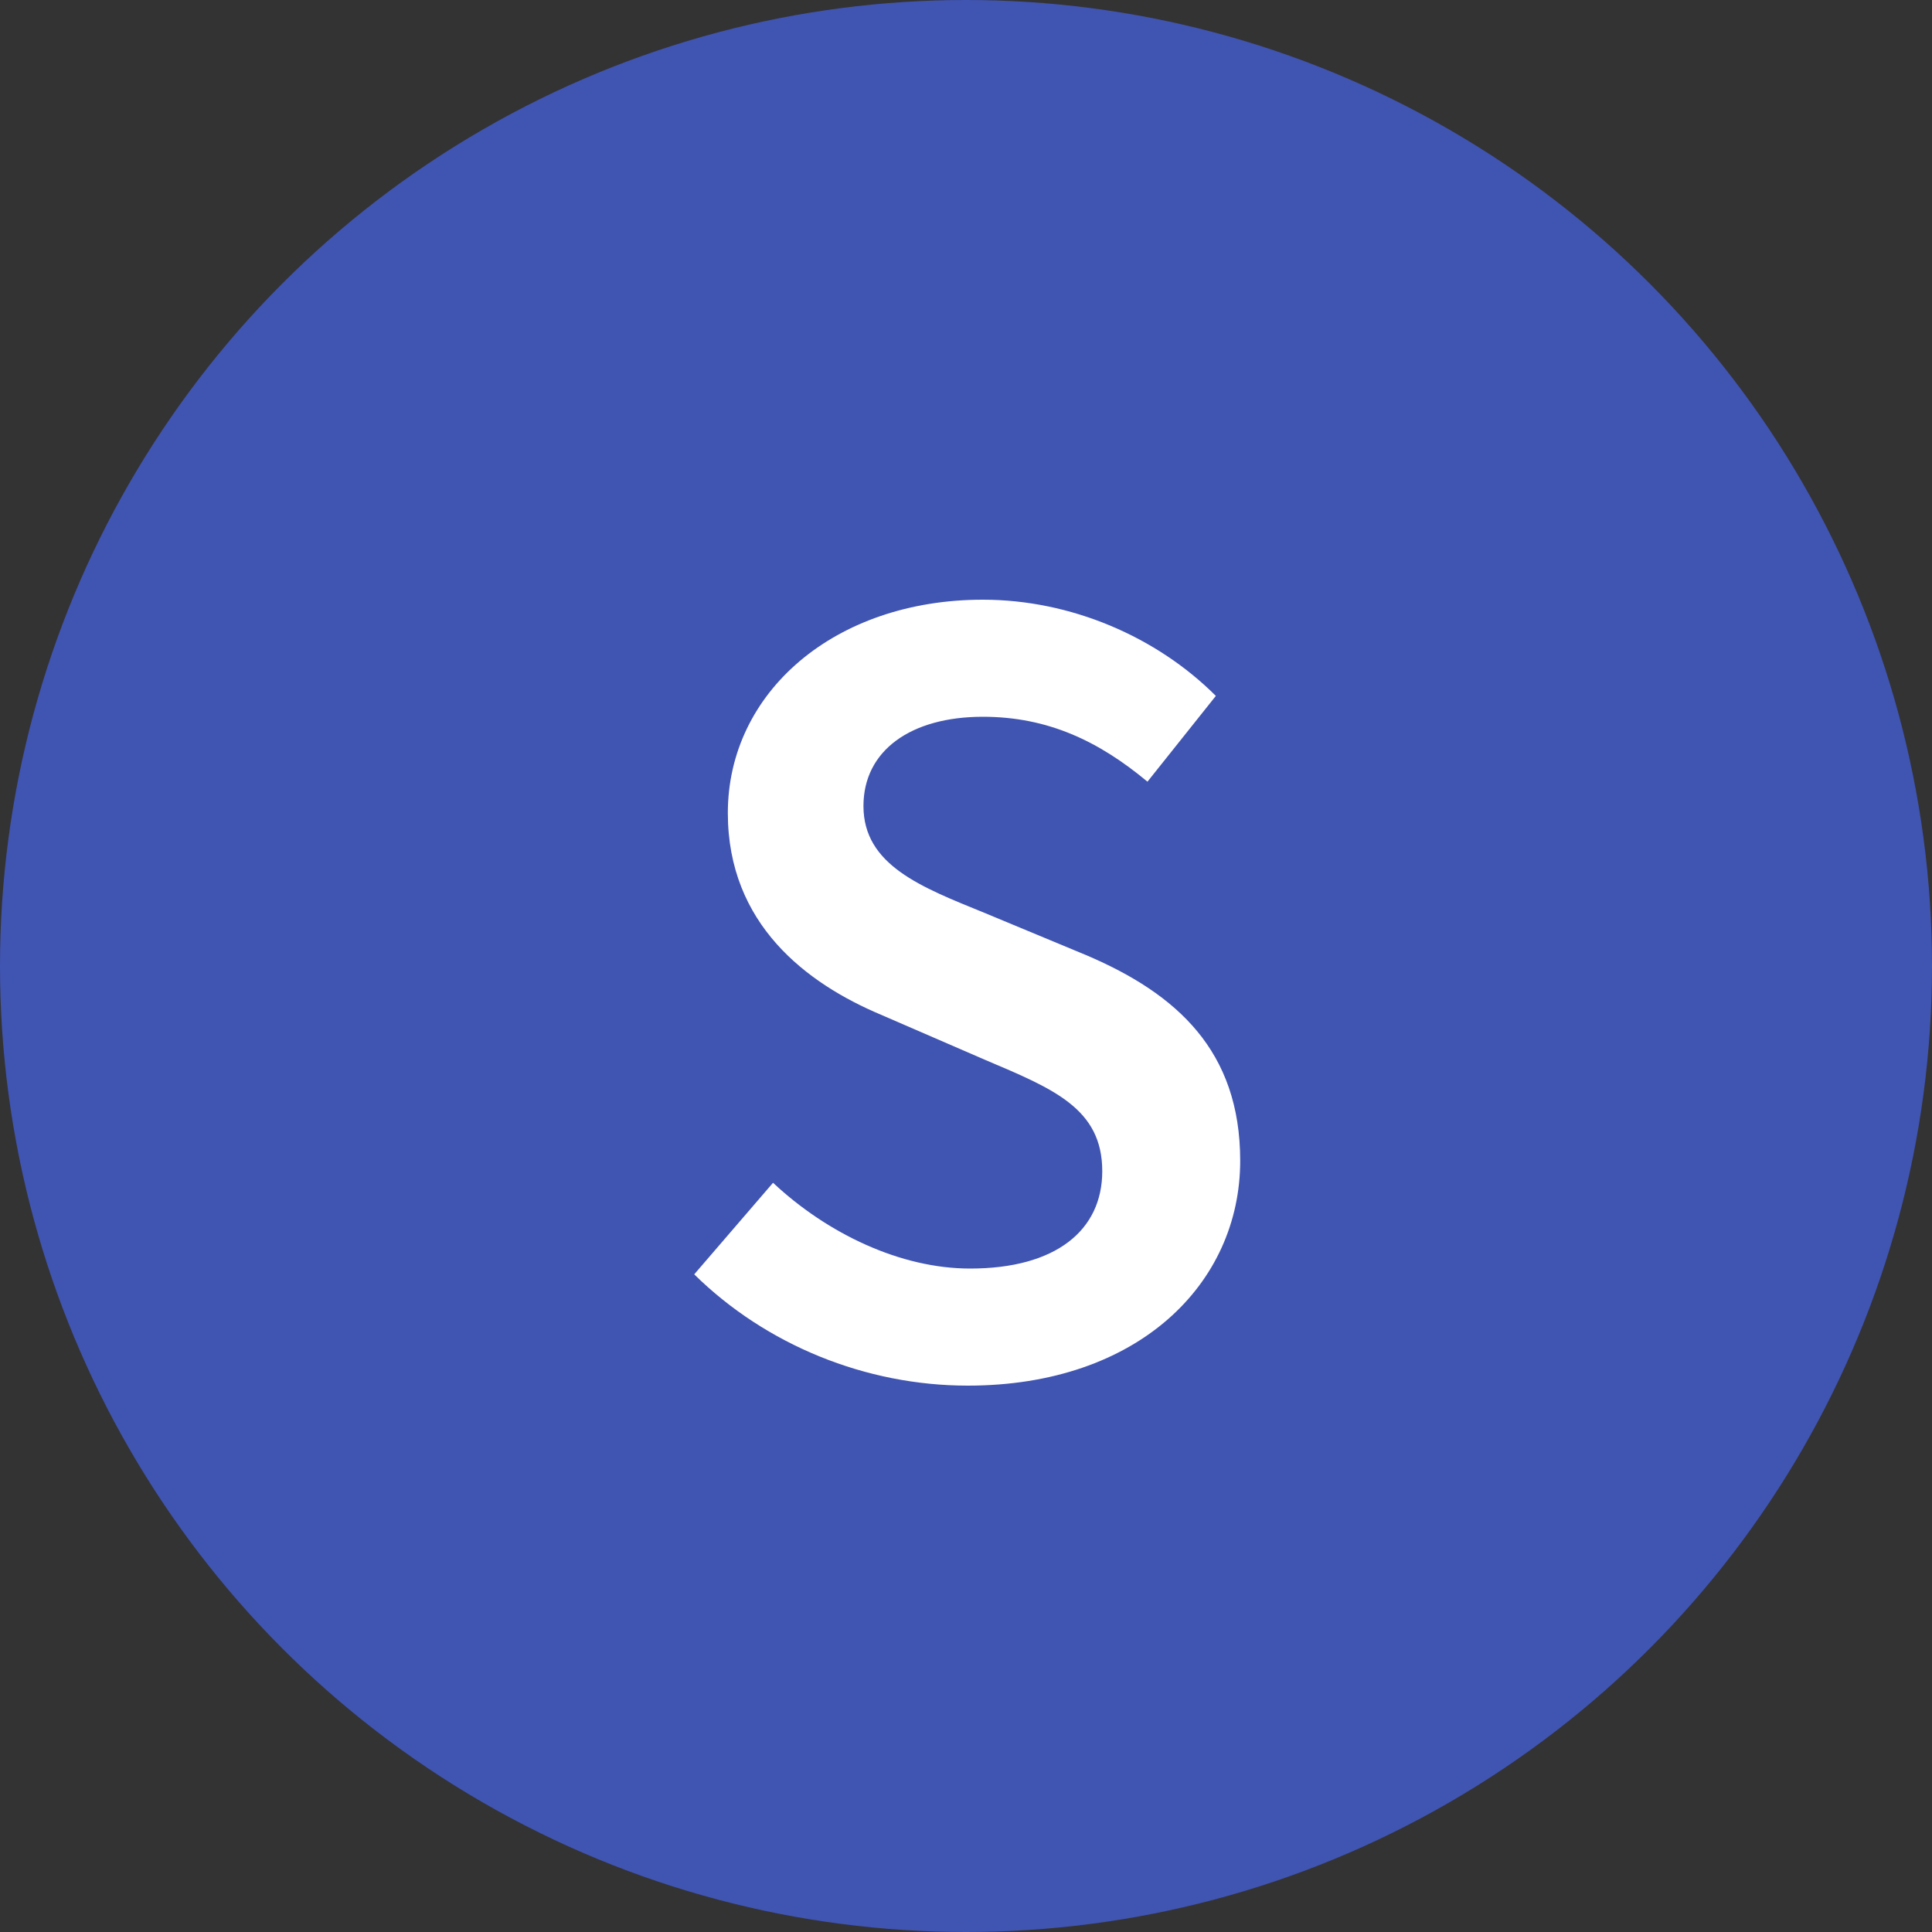
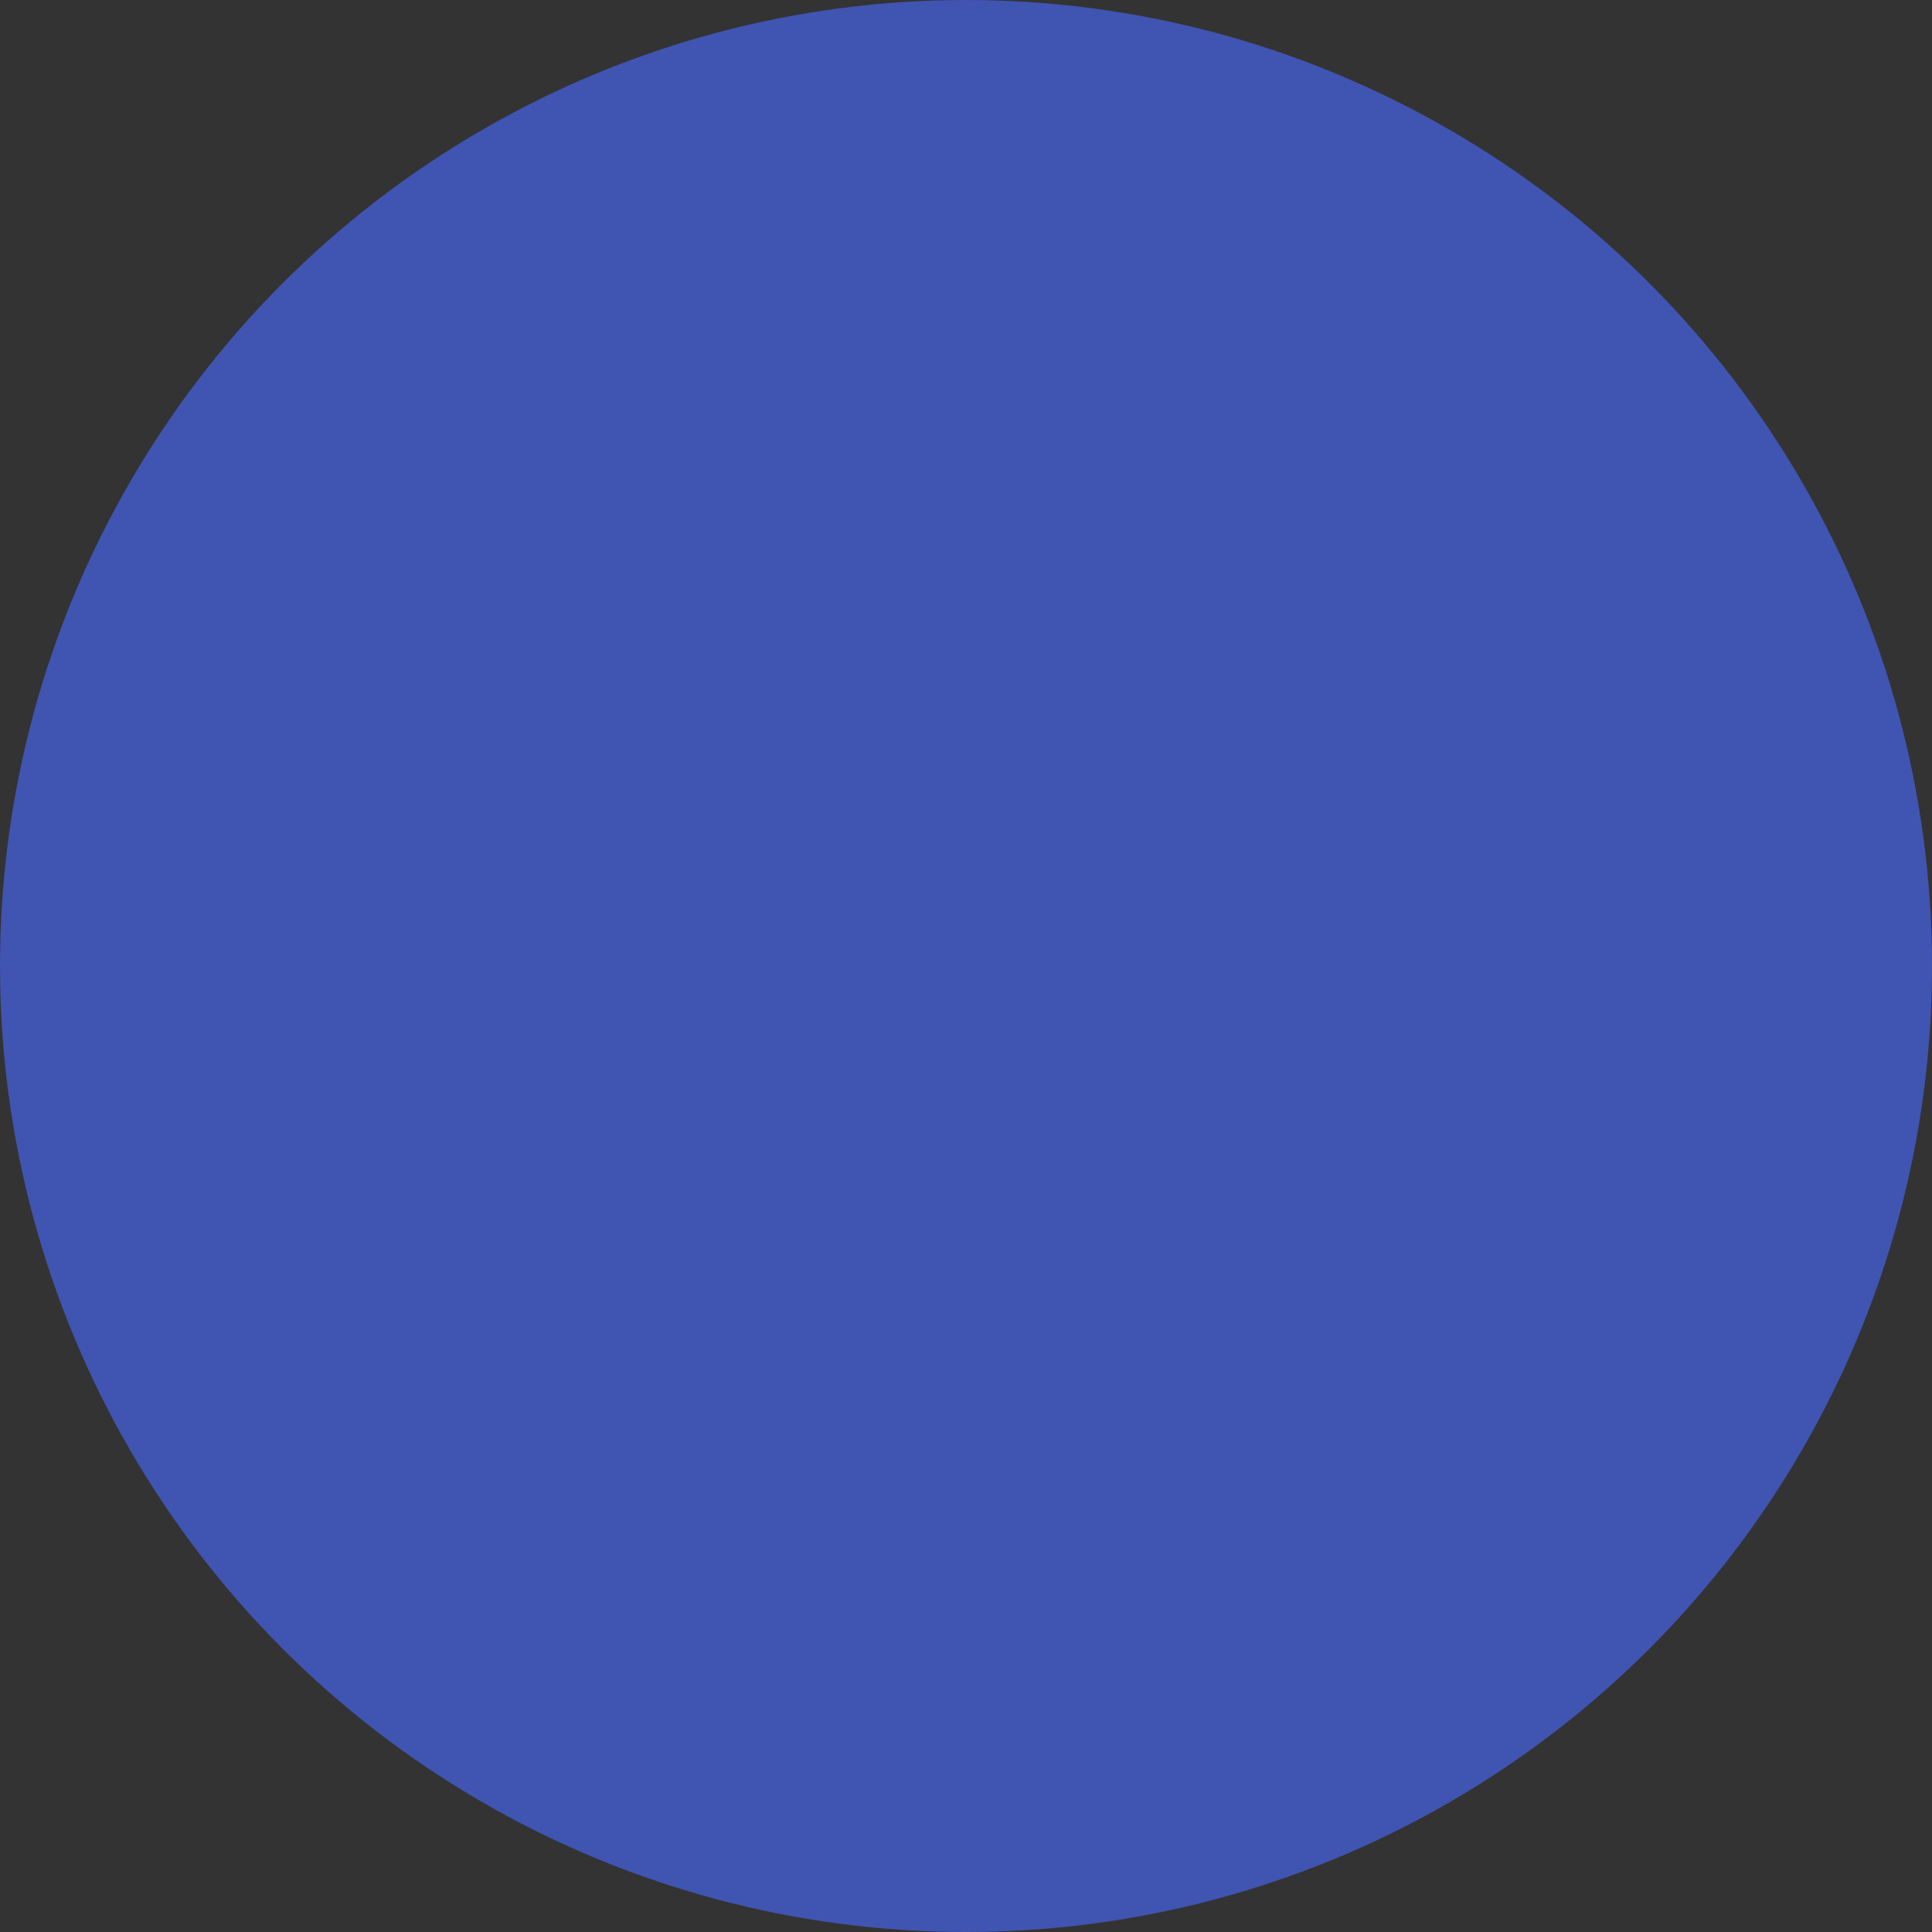
<svg xmlns="http://www.w3.org/2000/svg" width="200" height="200" viewBox="0 0 200 200" fill="none">
  <rect x="0" y="0" width="200" height="200" fill="#333333" stroke="none" />
  <circle cx="100" cy="100" r="100" fill="#4054B2" />
-   <path d="M100.185 143.44C117.825 143.44 128.385 132.88 128.385 120.16C128.385 108.76 121.785 102.88 112.545 98.92L101.865 94.48C95.385 91.84 89.385 89.56 89.385 83.44C89.385 77.68 94.305 74.2 101.745 74.2C108.465 74.2 113.745 76.72 118.785 80.92L125.865 72.04C119.745 65.92 110.865 62.08 101.745 62.08C86.385 62.08 75.345 71.68 75.345 84.16C75.345 95.68 83.505 101.8 91.185 105.04L101.985 109.72C109.065 112.72 114.105 114.76 114.105 121.24C114.105 127.36 109.305 131.32 100.425 131.32C93.225 131.32 85.665 127.72 80.025 122.44L71.865 131.92C79.305 139.24 89.625 143.44 100.185 143.44Z" fill="white" />
</svg>